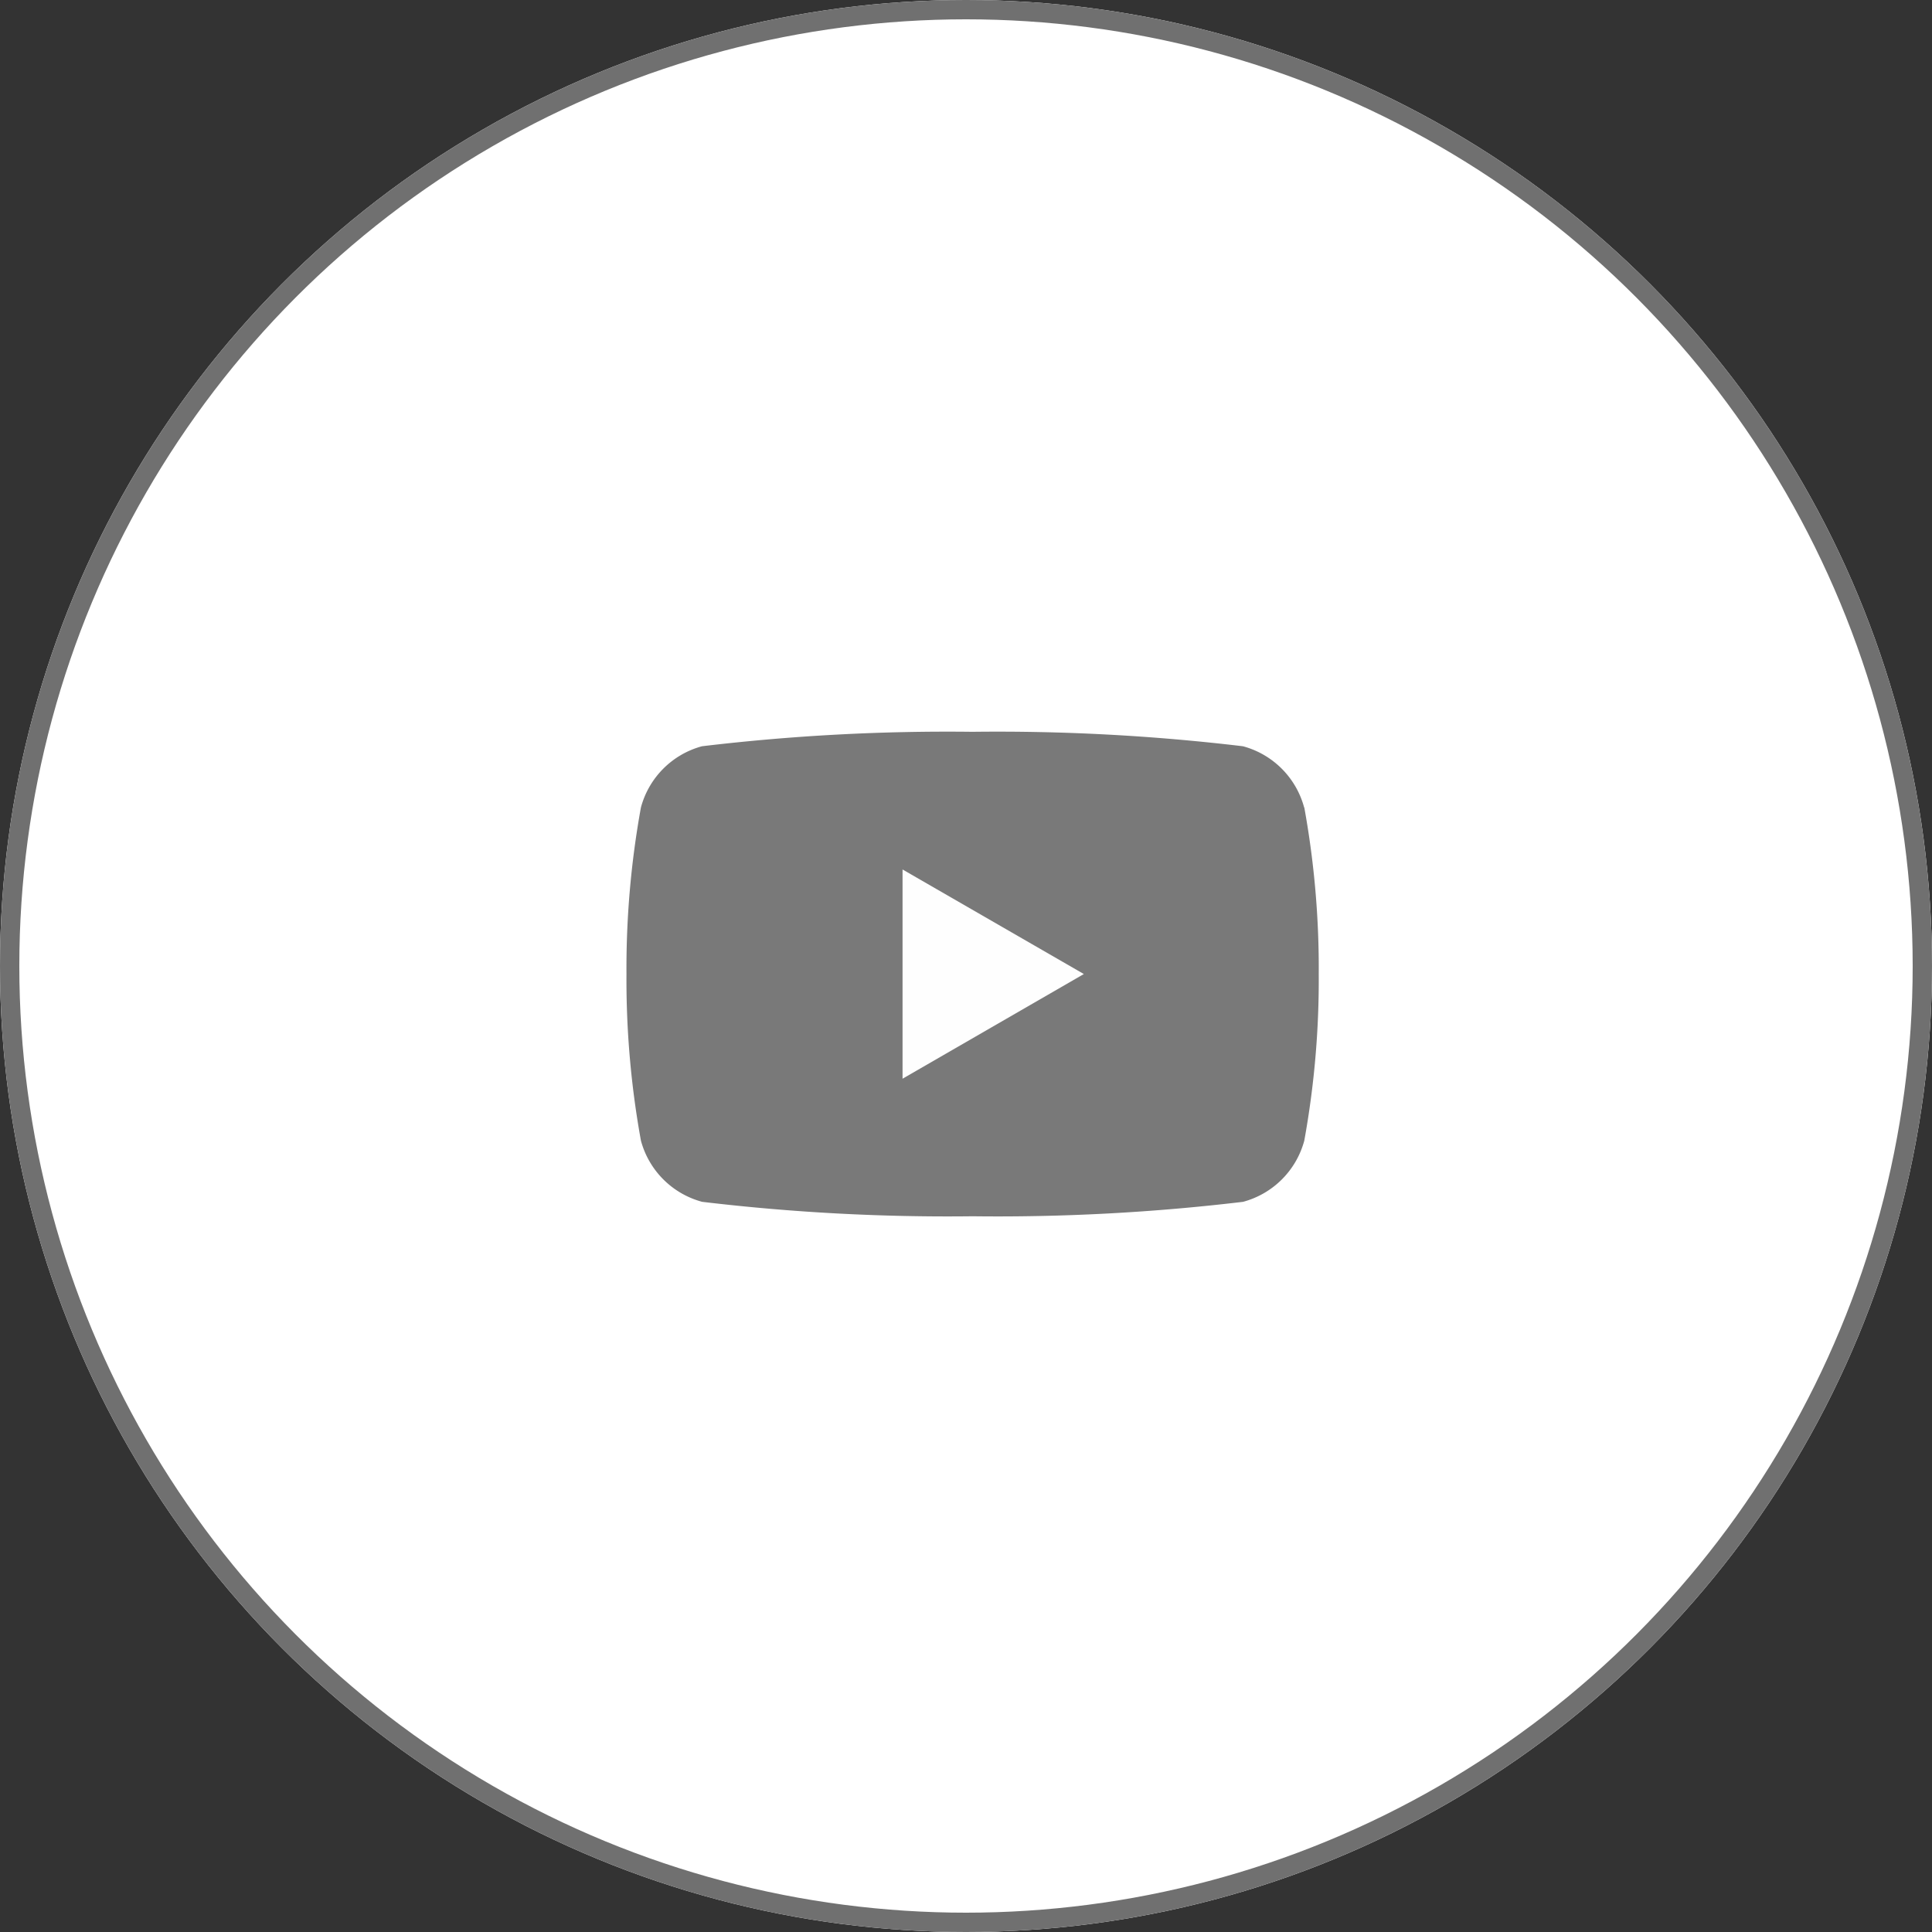
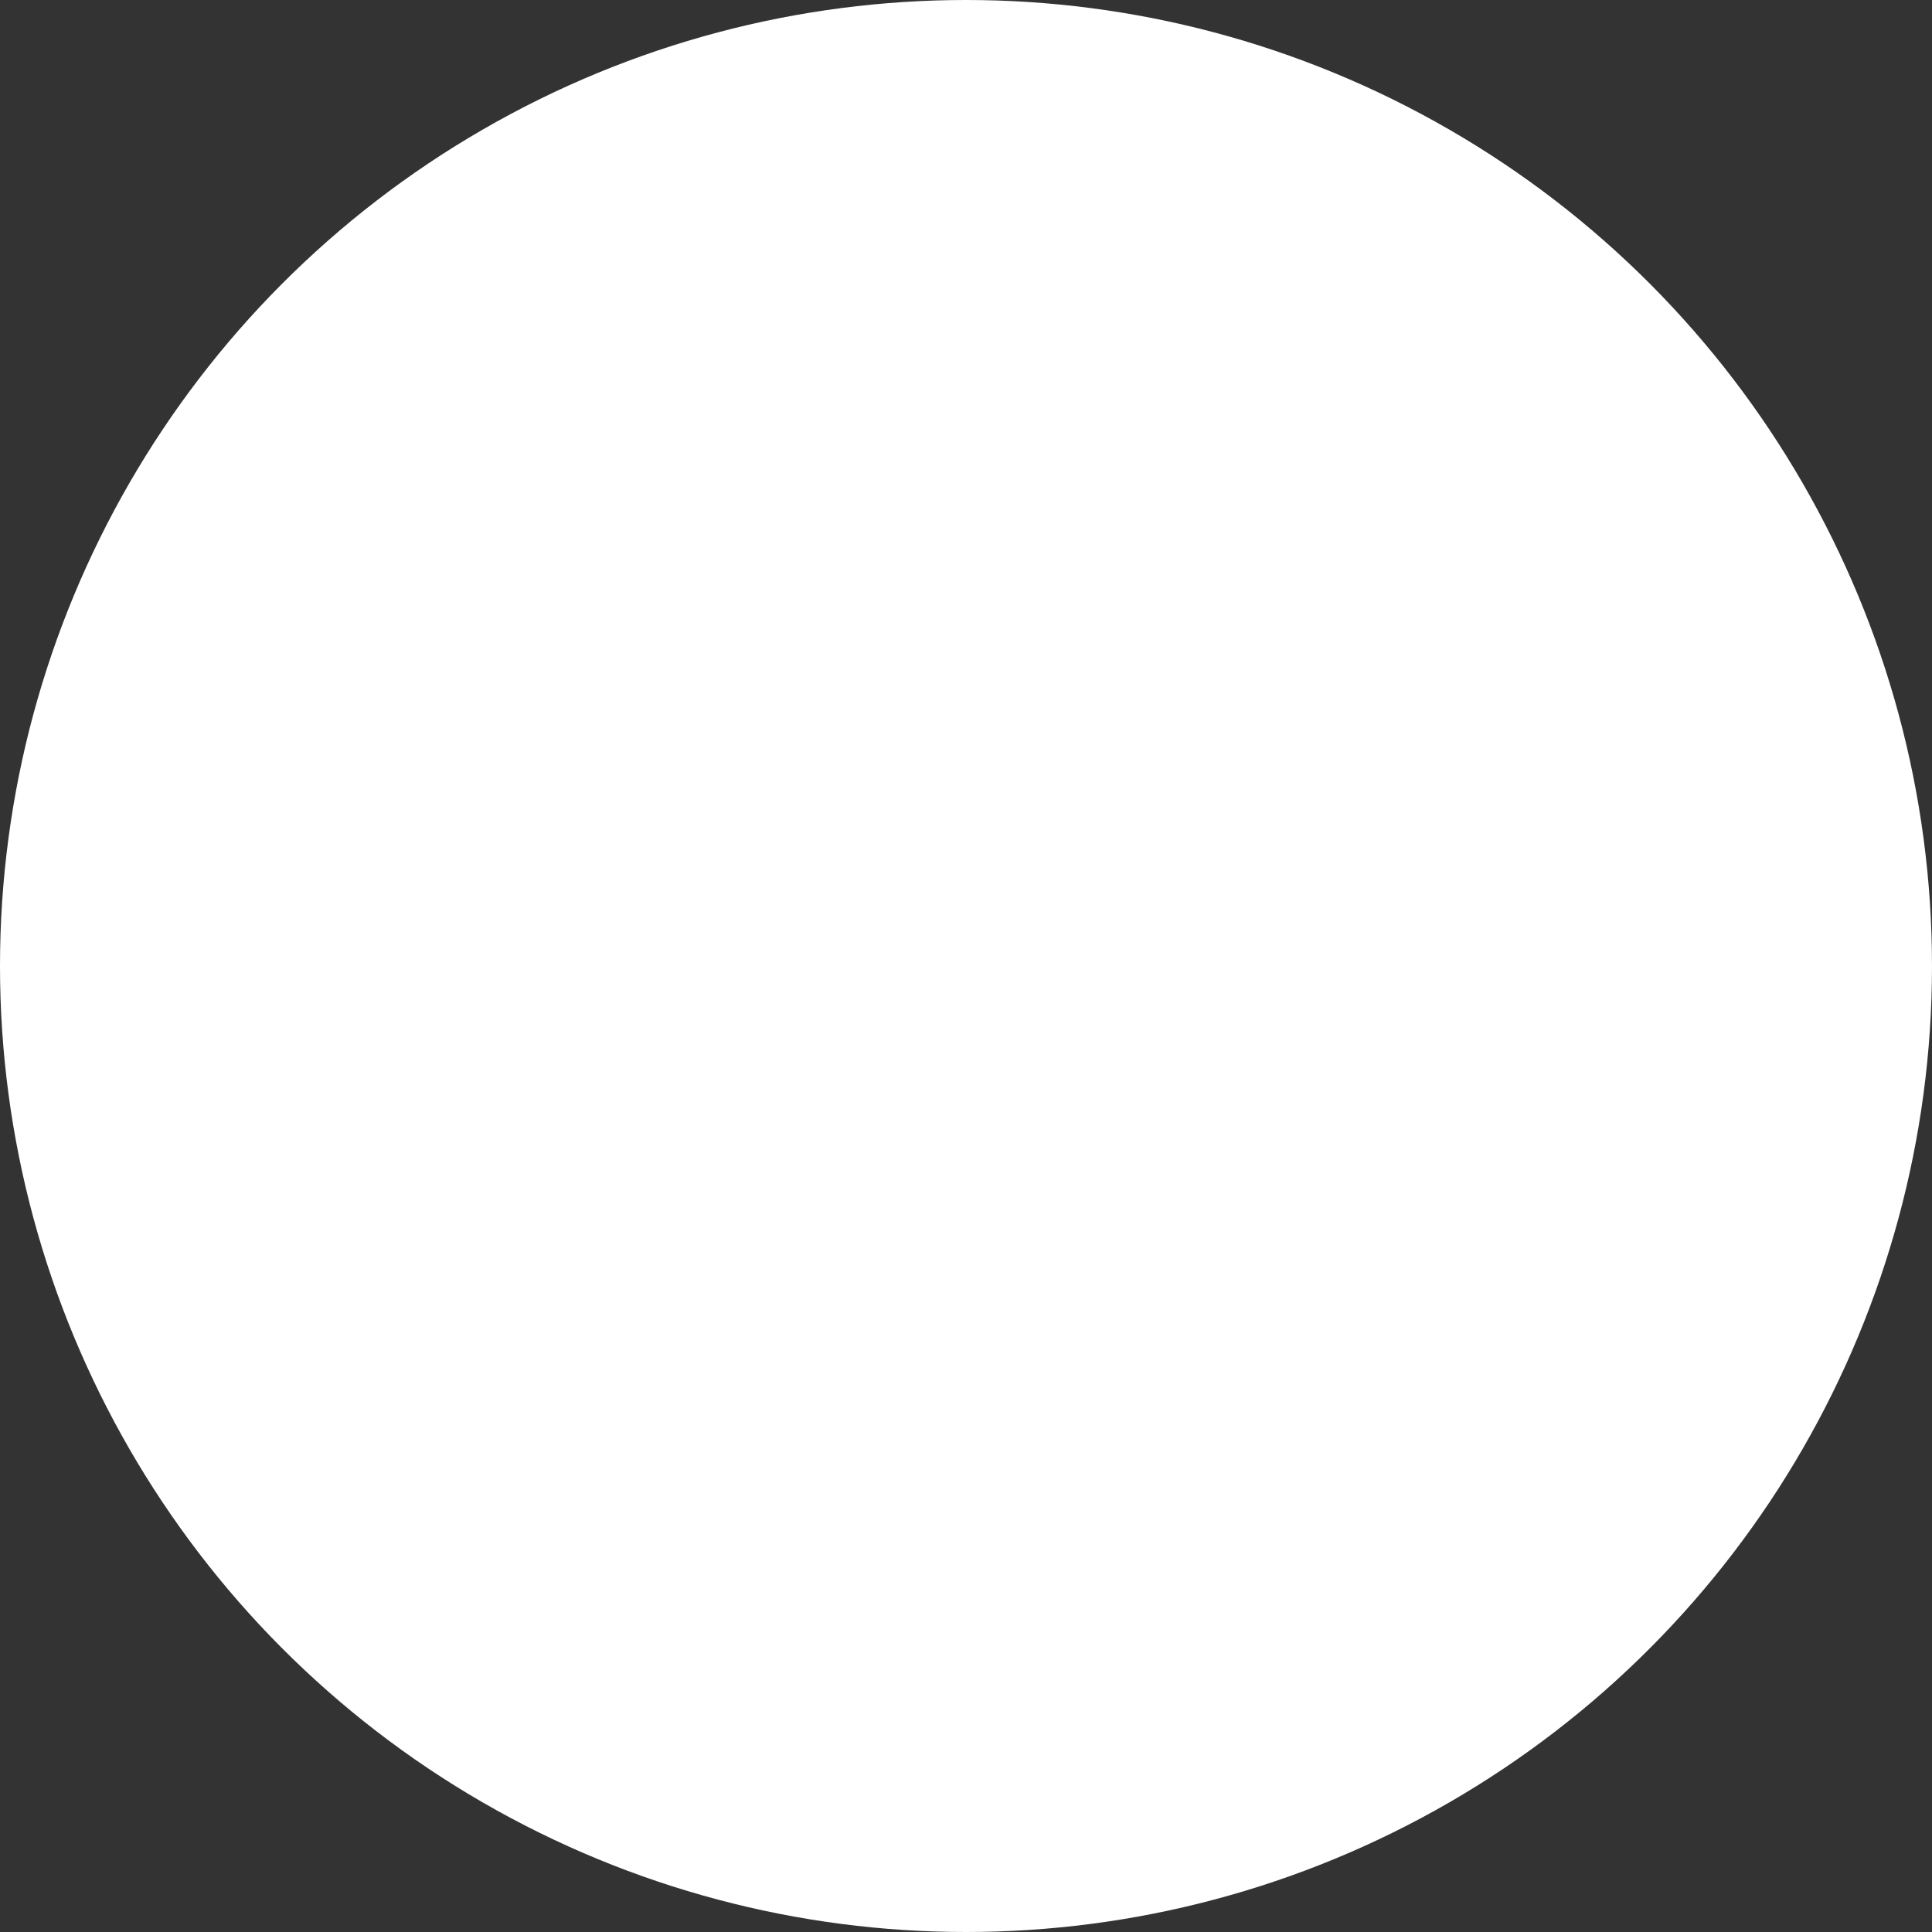
<svg xmlns="http://www.w3.org/2000/svg" width="50" height="50" viewBox="0 0 50 50">
  <rect x="0" y="0" width="50" height="50" fill="#333333" stroke="none" />
  <g transform="translate(-1509.404 -126.5)">
    <g transform="translate(1509.404 126.5)" fill="#fff" stroke="#707070" stroke-width="0.5">
      <circle cx="25" cy="25" r="25" stroke="none" />
-       <circle cx="25" cy="25" r="24.75" fill="none" />
    </g>
-     <path d="M17.538,1.958A2.243,2.243,0,0,0,15.954.374a53.521,53.521,0,0,0-7-.374,53.521,53.521,0,0,0-7,.374A2.243,2.243,0,0,0,.374,1.958,23.314,23.314,0,0,0,0,6.269,23.312,23.312,0,0,0,.374,10.58a2.243,2.243,0,0,0,1.584,1.584,53.542,53.542,0,0,0,7,.374,53.542,53.542,0,0,0,7-.374,2.243,2.243,0,0,0,1.584-1.584,23.3,23.3,0,0,0,.374-4.311,23.3,23.3,0,0,0-.374-4.311" transform="translate(1525.617 145.439)" fill="#797979" />
-     <path d="M48.594,29.715l4.692-2.709L48.594,24.3Z" transform="translate(1484.168 124.702)" fill="#fefefe" />
  </g>
</svg>